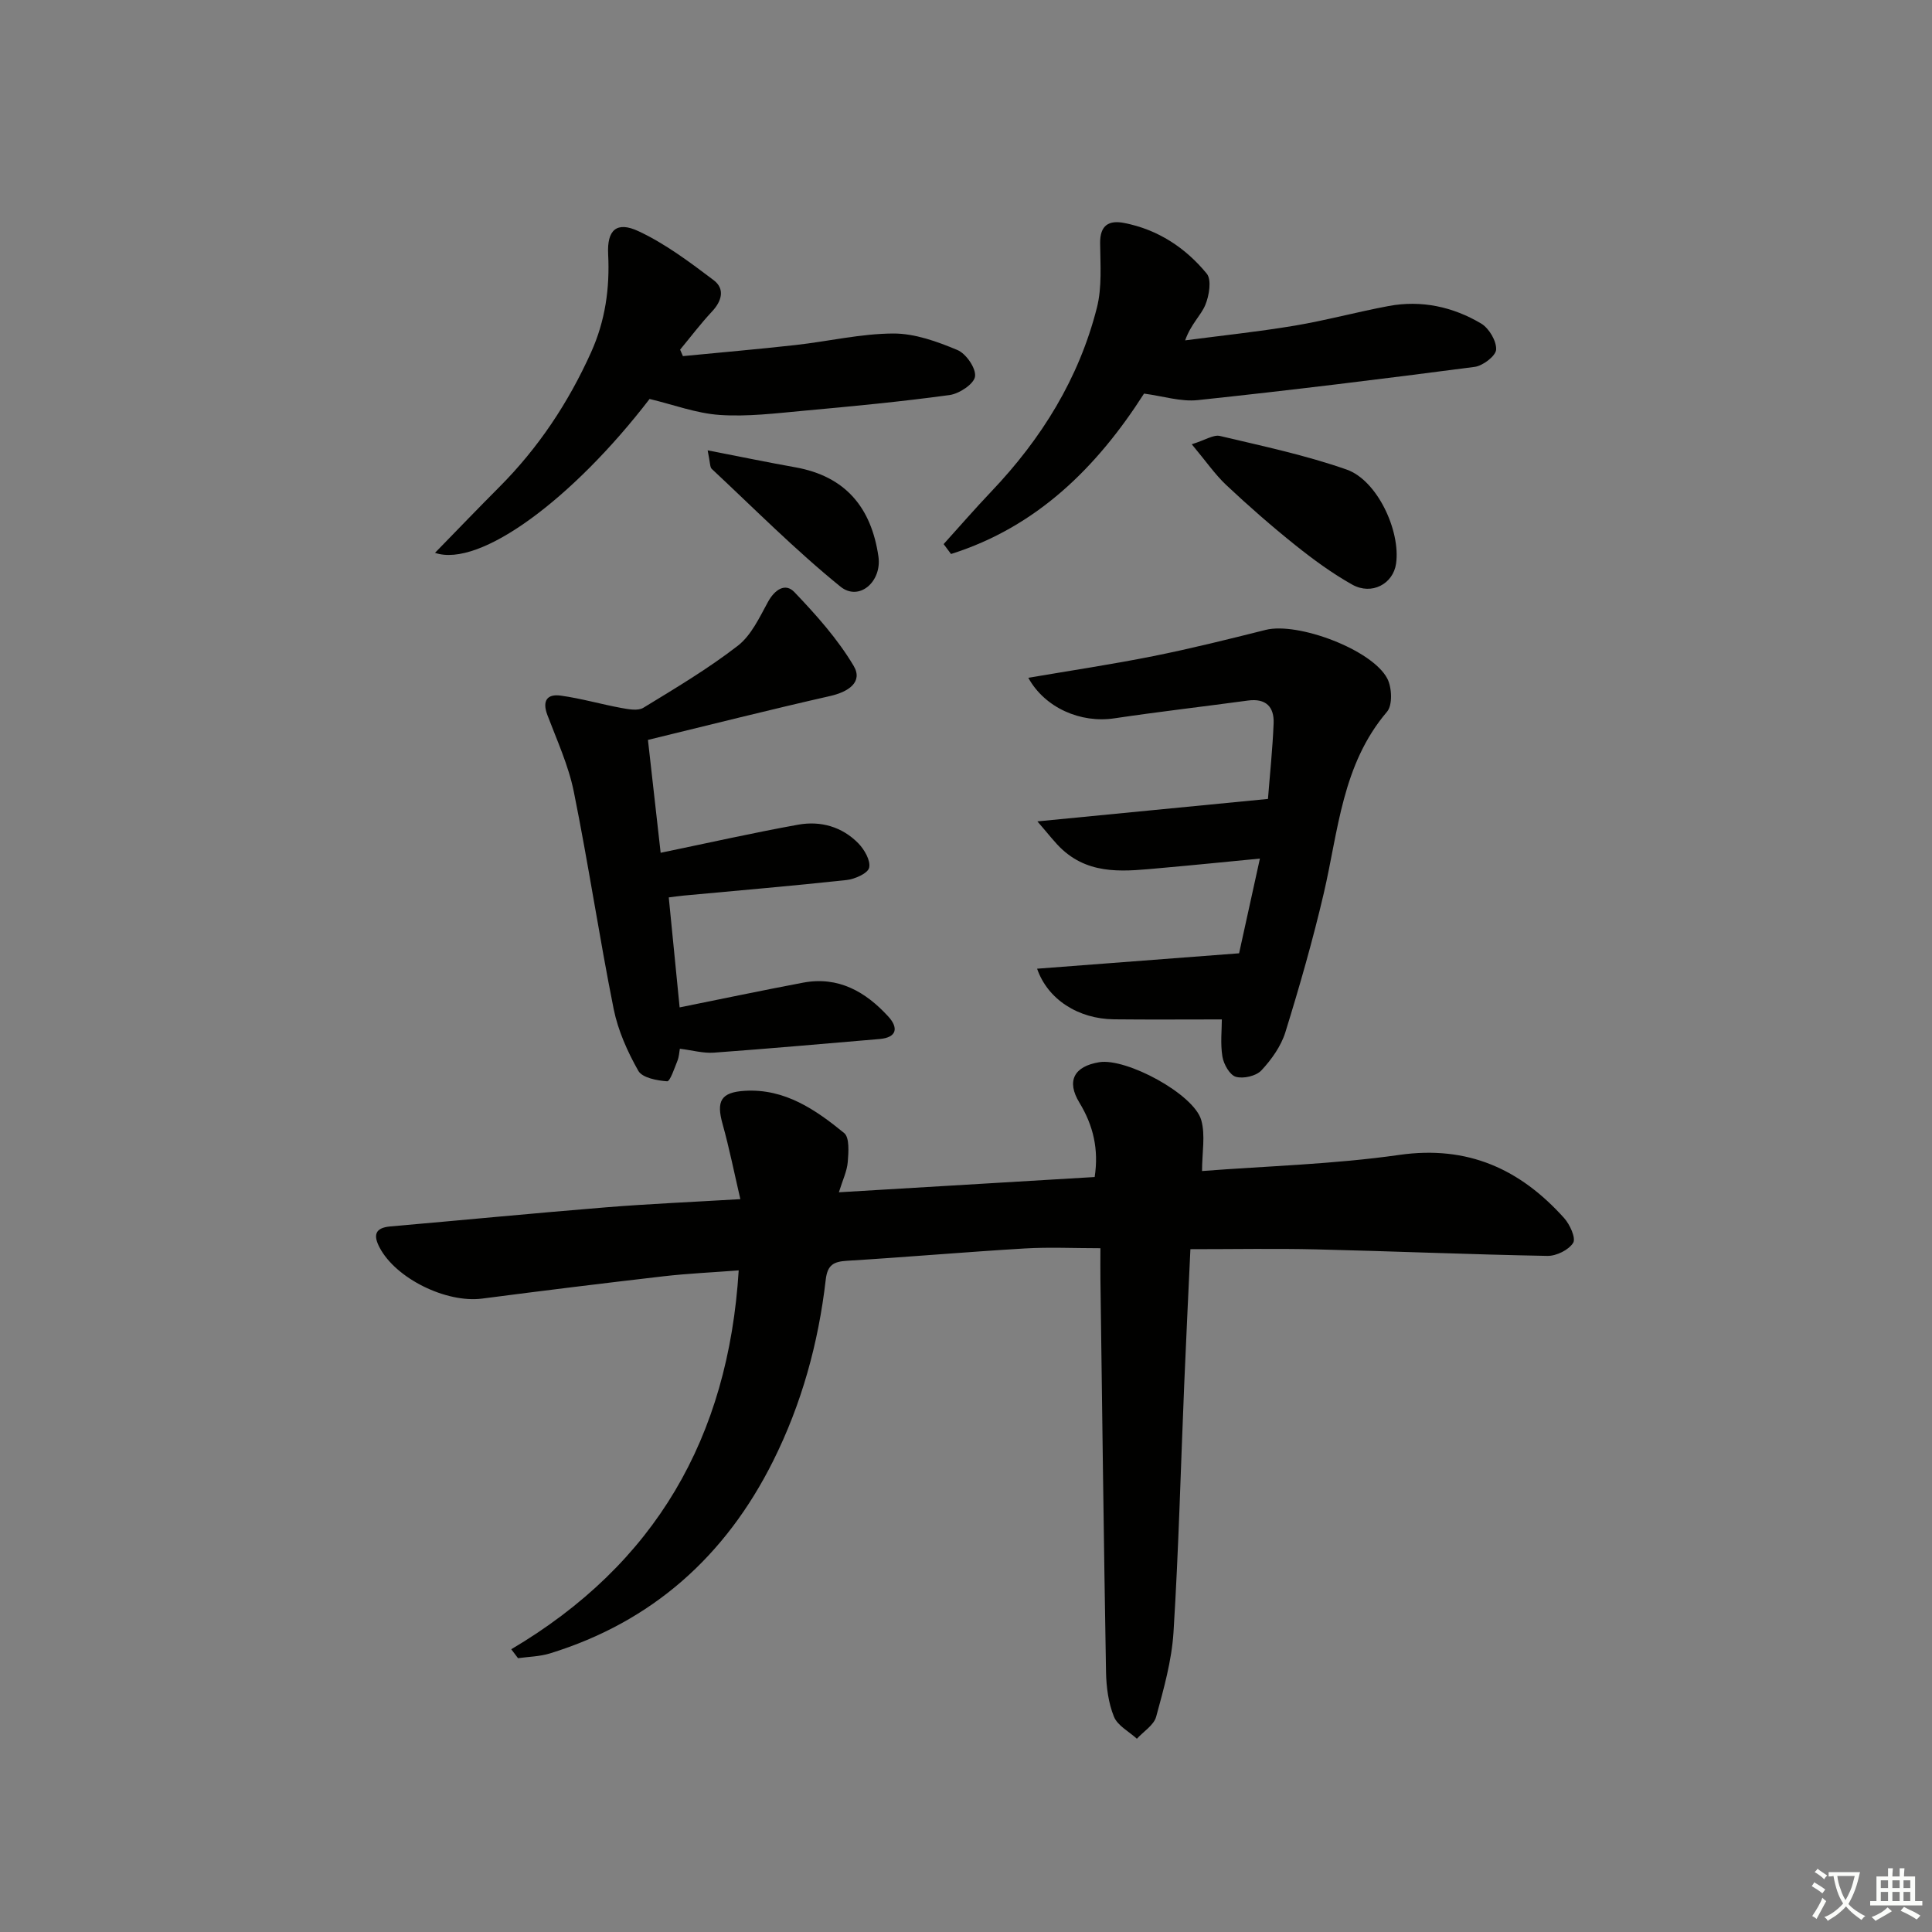
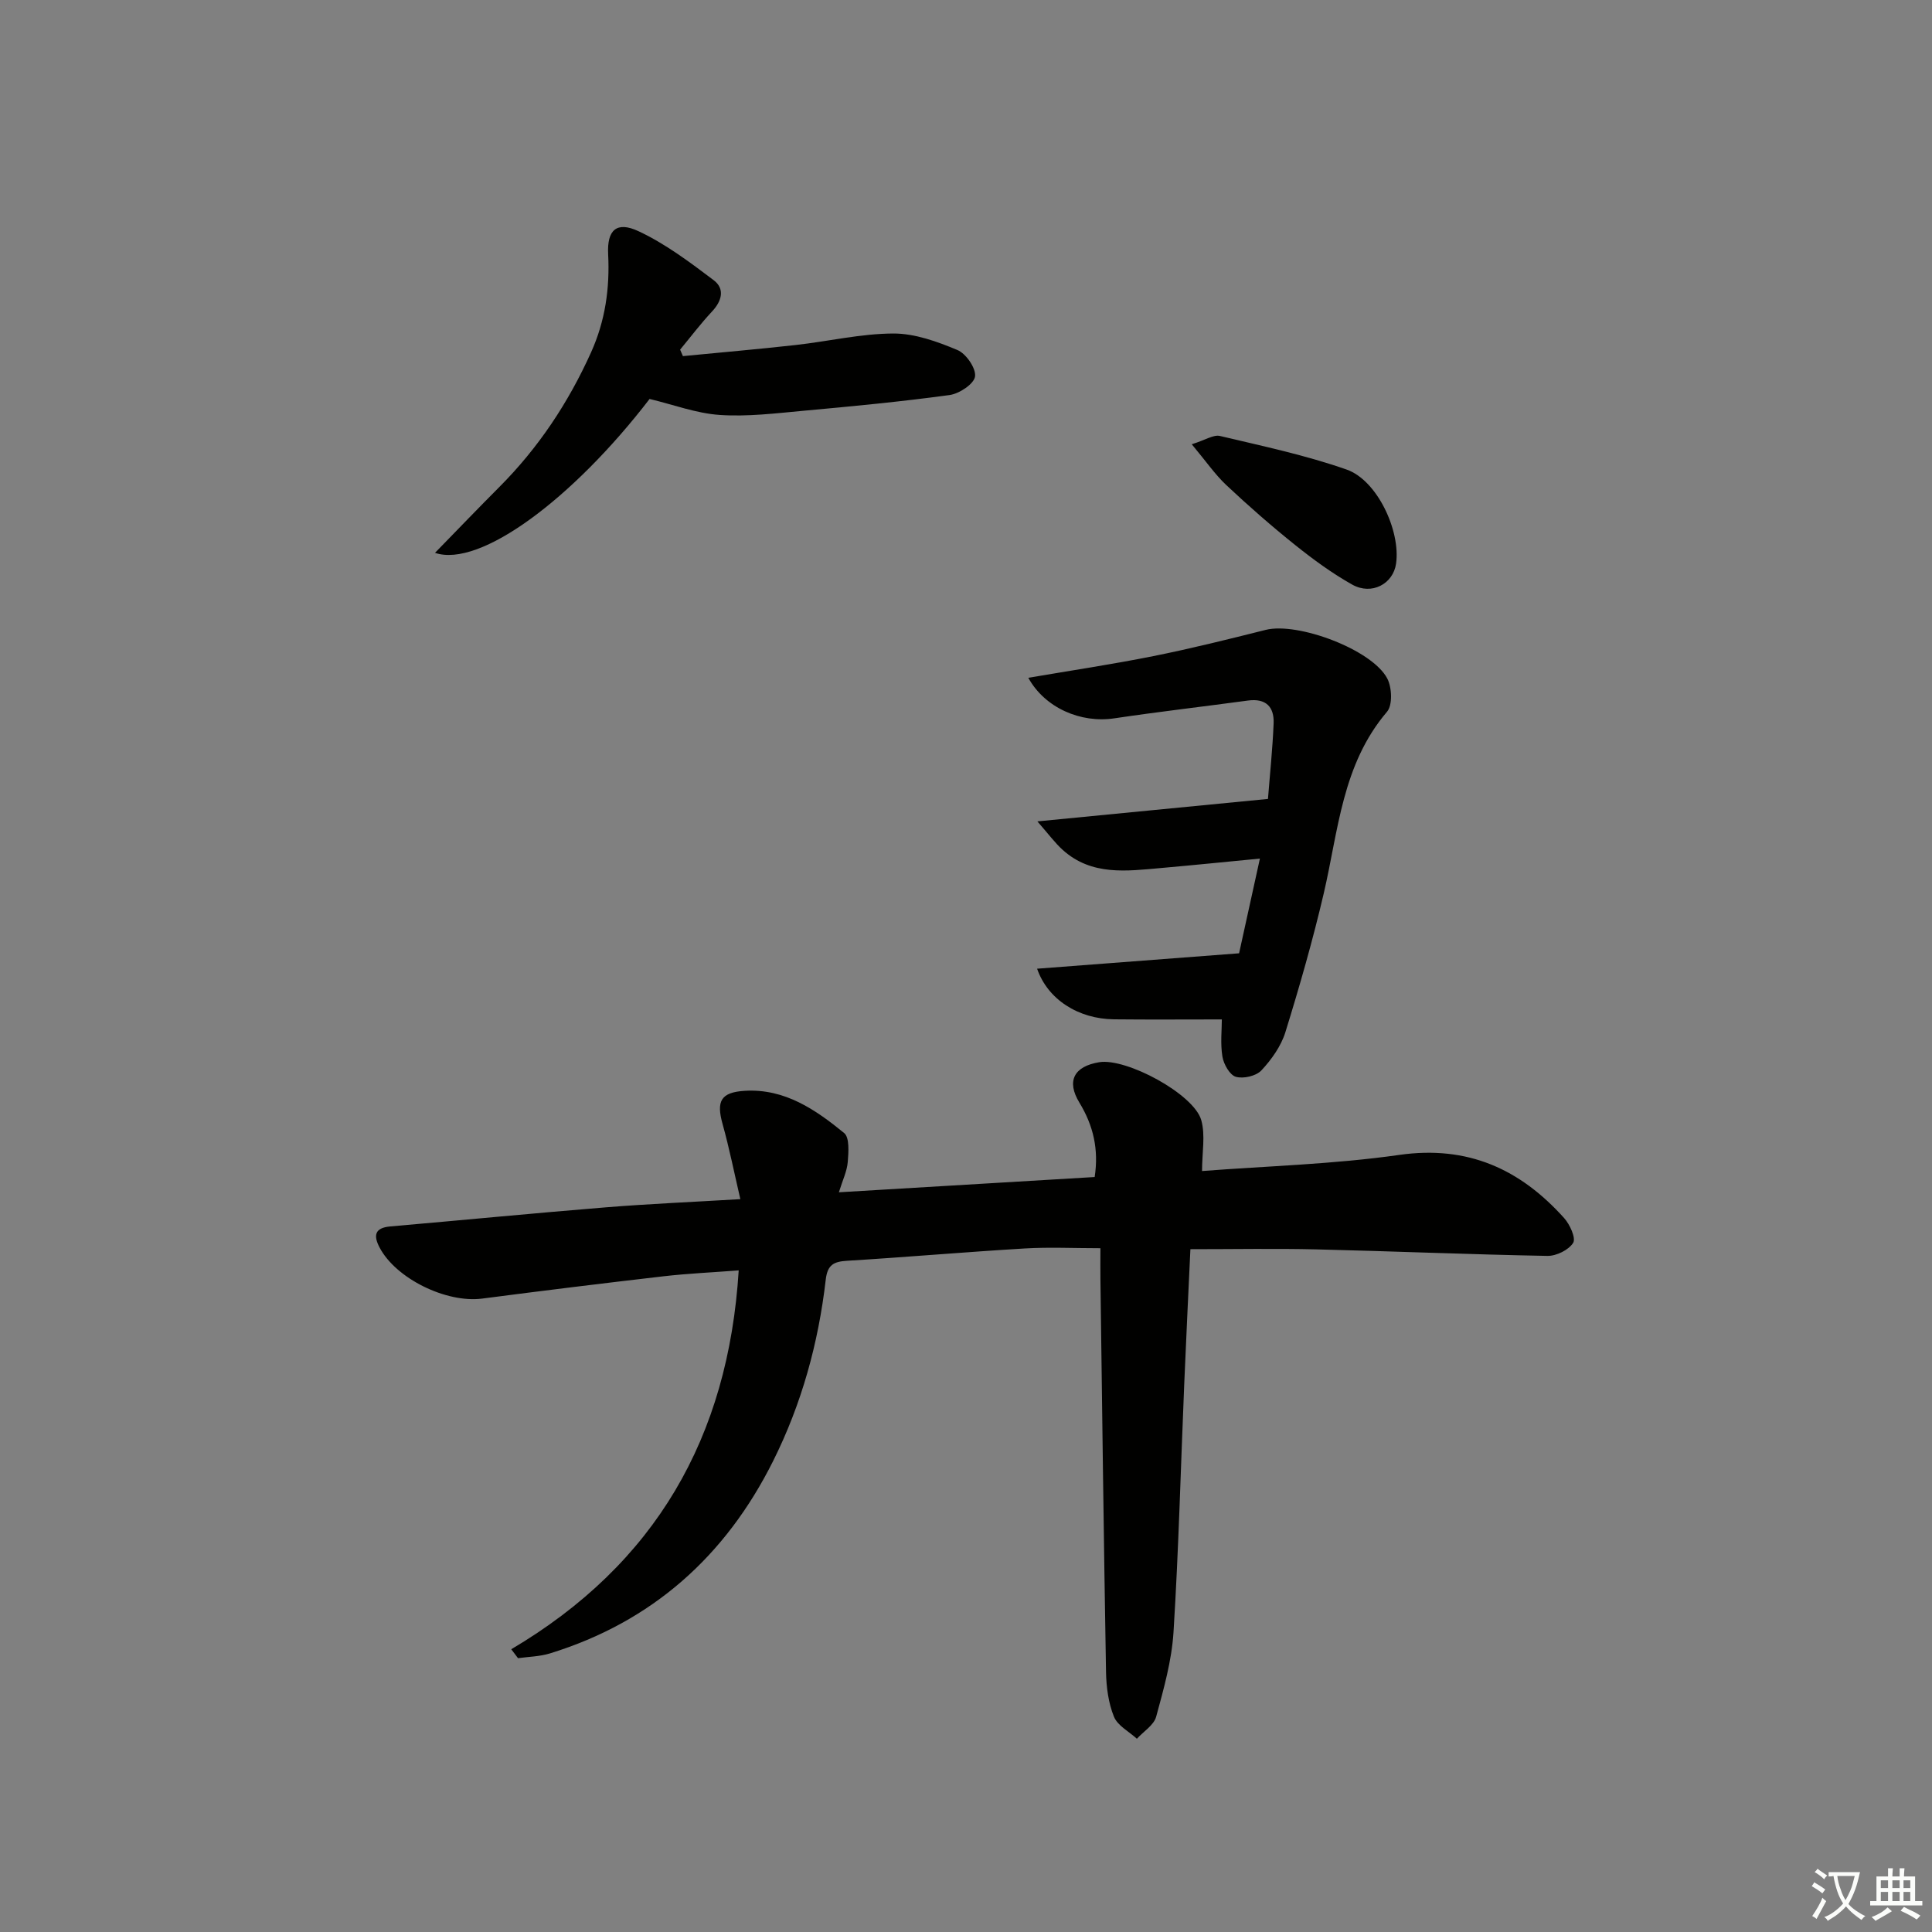
<svg xmlns="http://www.w3.org/2000/svg" enable-background="new 0 0 400 400" viewBox="0 0 400 400">
  <rect x="0" y="0" width="400" height="400" fill="#808080" stroke="none" />
  <path d="m377.9 391.2c-.2.3-.4.5-.6.8-.7-.6-1.4-1-2.2-1.5.2-.3.4-.5.5-.8.6.4 1.4.8 2.3 1.5zm-1.8 6.1c-.2-.2-.5-.4-.9-.6.4-.6.8-1.2 1.2-1.9s.7-1.3.9-1.9c.3.3.5.5.8.7-.7 1.3-1.4 2.6-2 3.7zm2.2-9c-.3.3-.5.5-.6.8-.6-.6-1.3-1.1-2-1.5.3-.3.5-.5.6-.7.6.5 1.3.9 2 1.4zm.3.2v-.9h2 4.5c-.3 1.3-.6 2.5-1 3.6s-.9 2.1-1.4 3c.4.5 1 1 1.6 1.4s1.2.8 1.9 1.1c-.3.2-.5.4-.8.8-.4-.3-1-.7-1.6-1.2s-1.2-1.1-1.6-1.6c-.5.6-1.1 1.1-1.7 1.6s-1.4.9-2.1 1.4c-.1-.3-.3-.5-.7-.8.6-.2 1.2-.5 1.9-1s1.4-1.1 2-1.8c-.5-.8-.9-1.6-1.2-2.5s-.6-2-.8-3.2c-.4.1-.7.1-1 .1zm2.5 2.7c.3 1 .7 1.7 1 2.2.3-.5.6-1.1 1-2s.6-1.9.9-3h-3.2-.4c.1.9.3 1.8.7 2.8z" fill="#fbfcfa" />
  <path d="m396.5 388.5v1.5 3.6h1.5v.9c-.4 0-1 0-1.7 0h-7.9c-.5 0-.9 0-1.2 0v-.9h1.3v-3.5c0-.7 0-1.2 0-1.6h2.4c0-.8 0-1.4 0-1.7h1c0 .3-.1.8-.1 1.7h1.5c0-.8 0-1.4 0-1.7h1c0 .3-.1.9-.1 1.7zm-8.2 9.2c-.2-.3-.5-.5-.8-.8.8-.3 1.4-.6 1.9-.9s1-.7 1.4-1.1c.3.3.6.5.9.8-1.6 1-2.8 1.6-3.4 2zm2.6-6.8v-1.6h-1.5v1.6zm0 2.7v-1.9h-1.5v1.9zm2.4-2.7v-1.6h-1.5v1.6zm0 2.7v-1.9h-1.5v1.9zm.2 2 .7-.8c.4.2.9.5 1.6.8s1.3.7 1.8 1c-.3.3-.5.6-.8.8-.4-.3-1.5-1-3.3-1.8zm2-4.7v-1.6h-1.4v1.6zm0 2.7v-1.9h-1.4v1.9z" fill="#fbfcfa" />
  <g fill="#010100">
    <path d="m105.85 341.46c29.81-17.63 44.94-43.8 47.09-78.44-5.44.42-10.52.64-15.55 1.22-12.54 1.45-25.06 2.99-37.57 4.62-7.42.96-17.86-4.14-21.24-10.59-1.31-2.5-.99-4.07 2.23-4.35 14.9-1.3 29.79-2.75 44.69-3.96 8.93-.72 17.89-1.1 27.78-1.69-1.26-5.42-2.28-10.54-3.68-15.56-1.33-4.75-.36-6.57 4.62-6.87 8.24-.49 14.62 3.89 20.55 8.74 1.14.94.91 3.96.75 5.98-.15 1.9-1.05 3.74-1.84 6.29 18.03-1.08 35.37-2.11 52.96-3.16.87-5.72-.27-10.64-3.15-15.38-2.75-4.5-1.13-7.53 4.09-8.39 5.61-.92 19.61 6.59 21.13 12 .88 3.13.16 6.71.16 10.53 13.47-1.04 27.27-1.4 40.84-3.34 14.19-2.02 25.02 2.94 34.12 13.07 1.19 1.32 2.48 4.15 1.88 5.13-.92 1.48-3.48 2.74-5.32 2.71-15.97-.29-31.92-.97-47.89-1.35-8.47-.2-16.94-.04-26.04-.04-.42 9.16-.89 18.57-1.28 27.99-.72 17.11-1.15 34.24-2.22 51.33-.37 5.89-2.03 11.74-3.59 17.48-.48 1.75-2.62 3.05-3.99 4.56-1.64-1.5-4-2.71-4.75-4.57-1.15-2.84-1.58-6.13-1.64-9.24-.47-27.14-.8-54.28-1.16-81.42-.03-1.97 0-3.94 0-6.33-5.48 0-10.59-.25-15.66.05-12.27.73-24.52 1.8-36.79 2.55-2.77.17-4.06.82-4.42 3.91-1.51 13.11-4.99 25.74-10.9 37.56-9.83 19.67-25.03 33.3-46.23 39.83-2.09.64-4.38.67-6.58.98-.47-.63-.93-1.24-1.4-1.85z" />
    <path d="m212.9 140.33c8.72-1.49 17.35-2.78 25.89-4.49 7.8-1.56 15.53-3.49 23.26-5.43 6.66-1.67 22.11 4.11 25.19 10.11.95 1.86 1.1 5.48-.08 6.85-9.31 10.92-10.06 24.62-13.1 37.63-2.26 9.66-5 19.23-7.94 28.72-.9 2.89-2.87 5.65-4.96 7.89-1.09 1.17-3.73 1.78-5.29 1.33-1.26-.36-2.52-2.6-2.78-4.17-.45-2.71-.12-5.55-.12-7.71-7.46 0-14.89.06-22.32-.02-7.4-.08-13.72-4.1-15.93-10.48 13.91-1.06 27.67-2.11 41.82-3.19 1.39-6.31 2.77-12.58 4.31-19.61-7.06.68-13.74 1.36-20.43 1.95-7.13.63-14.39 1.66-20.39-3.74-1.64-1.48-2.97-3.31-5.25-5.91 16.61-1.62 31.88-3.11 47.74-4.65.4-5.14.96-10.39 1.17-15.66.13-3.42-1.61-5.21-5.31-4.71-9.21 1.25-18.45 2.31-27.65 3.68-6.98 1.06-14.4-2.16-17.83-8.39z" />
-     <path d="m134.15 153.19c.97 8.64 1.84 16.35 2.63 23.37 9.81-2.03 19.11-4.13 28.48-5.82 4.62-.83 9.06.41 12.42 3.83 1.27 1.29 2.6 3.59 2.27 5.07-.26 1.17-2.95 2.37-4.67 2.56-11.23 1.22-22.48 2.17-33.73 3.22-.97.09-1.94.24-3.09.38.75 7.55 1.47 14.92 2.25 22.77 8.74-1.76 17.14-3.53 25.56-5.12 7.31-1.38 12.97 1.89 17.66 7.03 2.02 2.21 1.91 4.32-1.84 4.64-11.42.96-22.84 1.99-34.28 2.82-2.21.16-4.47-.49-7.05-.81-.13.66-.16 1.65-.51 2.51-.62 1.53-1.52 4.27-2.13 4.23-2.1-.15-5.15-.72-5.97-2.18-2.25-3.97-4.2-8.35-5.1-12.8-2.99-14.95-5.23-30.04-8.25-44.98-1.1-5.44-3.49-10.64-5.47-15.87-1.11-2.94-.07-4.41 2.76-4.02 4.23.58 8.37 1.79 12.57 2.56 1.49.27 3.43.64 4.55-.05 6.65-4.06 13.39-8.07 19.54-12.83 2.77-2.14 4.48-5.84 6.24-9.06 1.39-2.55 3.58-4.04 5.47-2.06 4.51 4.72 8.97 9.71 12.28 15.28 2 3.38-1.15 5.39-4.81 6.23-12.43 2.82-24.79 5.94-37.78 9.1z" />
-     <path d="m195.37 112.65c3.3-3.65 6.52-7.37 9.91-10.93 10.37-10.9 18.11-23.38 21.82-38.01 1.08-4.25.71-8.91.67-13.38-.04-3.73 1.84-4.79 5.01-4.16 6.96 1.36 12.67 5.13 17.06 10.48 1.05 1.28.51 4.56-.3 6.5-.92 2.2-2.96 3.92-4.17 7.32 7.55-.99 15.13-1.79 22.64-3.04 6.54-1.1 12.96-2.85 19.48-4.07 6.8-1.27 13.31.15 19.16 3.62 1.63.97 3.19 3.6 3.11 5.39-.05 1.3-2.74 3.37-4.45 3.59-19.08 2.5-38.19 4.85-57.33 6.88-3.51.37-7.2-.83-11.12-1.35-9.76 15.27-22.21 27.61-39.96 33.21-.5-.69-1.01-1.37-1.53-2.05z" />
    <path d="m90.06 114.46c4.76-4.88 9-9.3 13.32-13.63 8.08-8.1 14.28-17.43 18.98-27.85 2.95-6.53 3.91-13.27 3.55-20.37-.25-4.99 1.75-6.87 6.29-4.74 5.56 2.6 10.62 6.41 15.56 10.14 2.35 1.77 1.72 4.29-.35 6.49-2.34 2.5-4.41 5.25-6.6 7.89.19.45.38.89.58 1.34 7.78-.76 15.58-1.43 23.35-2.3 6.74-.75 13.46-2.35 20.2-2.38 4.45-.02 9.09 1.66 13.29 3.42 1.79.75 3.88 3.79 3.64 5.48-.21 1.54-3.26 3.57-5.28 3.84-10.02 1.37-20.11 2.33-30.19 3.25-5.78.53-11.63 1.26-17.39.87-4.85-.33-9.59-2.13-14.52-3.31-15.86 20.65-35.14 35.03-44.43 31.86z" />
    <path d="m246.74 91.98c2.83-.88 4.51-2.03 5.83-1.72 8.81 2.09 17.72 3.97 26.24 6.96 6.36 2.23 11.2 12.73 10.23 19.48-.6 4.19-5.04 6.59-9.07 4.34-4.16-2.33-8.07-5.2-11.81-8.19-4.91-3.93-9.66-8.09-14.25-12.4-2.36-2.22-4.23-4.96-7.17-8.47z" />
-     <path d="m146.51 93.24c6.75 1.31 12.44 2.49 18.16 3.51 10.39 1.86 15.73 8.34 17.2 18.47.75 5.2-4.01 9.36-7.87 6.23-9.34-7.57-17.85-16.16-26.65-24.38-.38-.36-.3-1.22-.84-3.83z" />
+     <path d="m146.51 93.24z" />
  </g>
</svg>